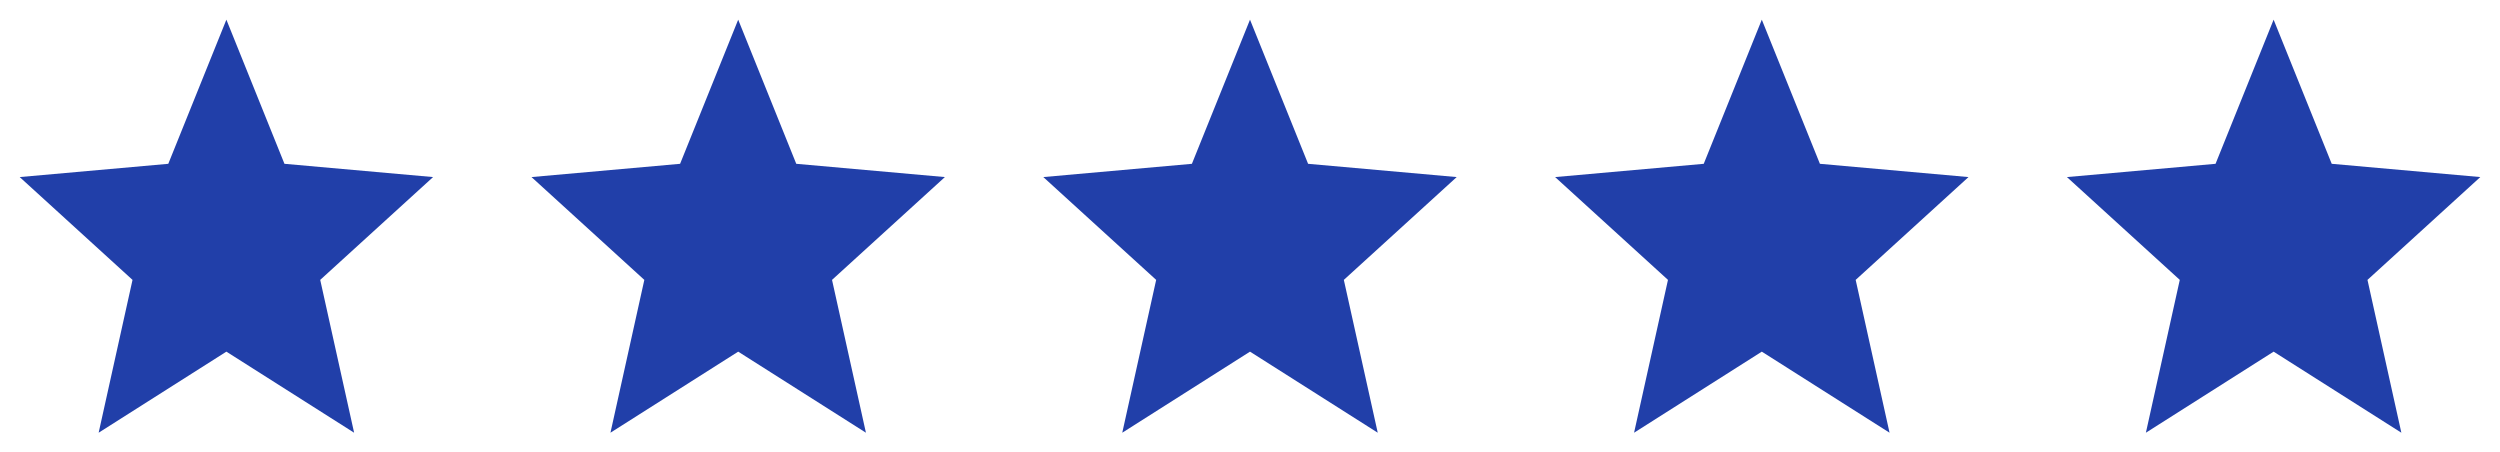
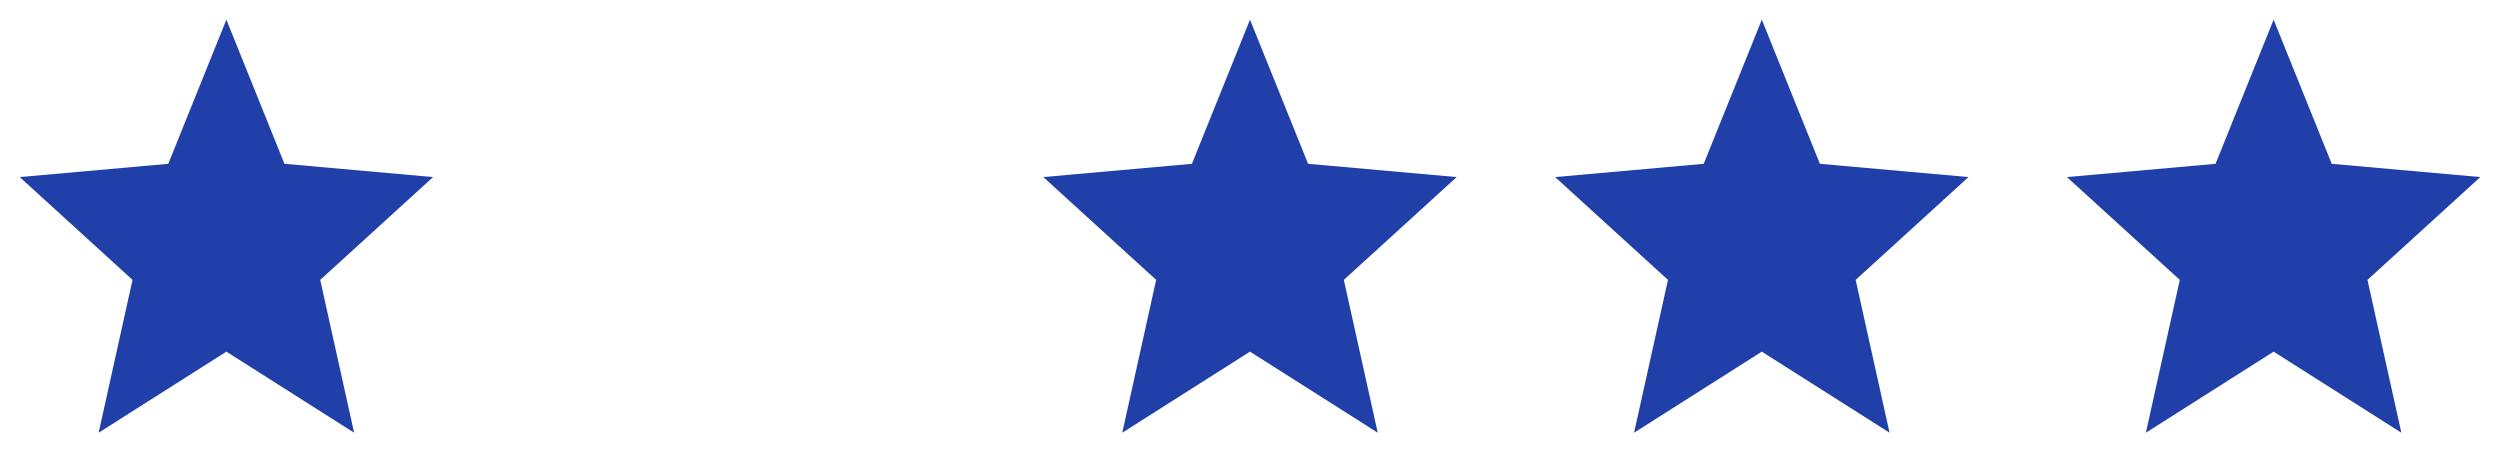
<svg xmlns="http://www.w3.org/2000/svg" width="105" height="19" viewBox="0 0 105 19" fill="none">
  <desc>
			Created with Pixso.
	</desc>
  <defs>
    <clipPath id="clip10_588">
      <rect id="ic:outline-star-purple500" width="19.016" height="19" fill="white" fill-opacity="0" />
    </clipPath>
    <clipPath id="clip10_590">
-       <rect id="ic:outline-star-purple500" width="19.016" height="19" transform="translate(21.496 0)" fill="white" fill-opacity="0" />
-     </clipPath>
+       </clipPath>
    <clipPath id="clip10_592">
      <rect id="ic:outline-star-purple500" width="19.016" height="19" transform="translate(42.992 0)" fill="white" fill-opacity="0" />
    </clipPath>
    <clipPath id="clip10_594">
      <rect id="ic:outline-star-purple500" width="19.016" height="19" transform="translate(64.488 0)" fill="white" fill-opacity="0" />
    </clipPath>
    <clipPath id="clip10_596">
      <rect id="ic:outline-star-purple500" width="19.016" height="19" transform="translate(85.984 0)" fill="white" fill-opacity="0" />
    </clipPath>
  </defs>
  <rect id="ic:outline-star-purple500" width="19.016" height="19" fill="#FFFFFF" fill-opacity="0" />
  <g clip-path="url(#clip10_588)">
    <path id="Vector" d="M9.508 14.769L14.873 18.174L13.449 11.755L18.189 7.437L11.947 6.88L9.508 0.826L7.068 6.88L0.827 7.437L5.566 11.755L4.143 18.174L9.508 14.769Z" fill="#213FA9" fill-opacity="1" fill-rule="nonzero" />
  </g>
  <rect id="ic:outline-star-purple500" width="19.016" height="19" transform="translate(21.496 0)" fill="#FFFFFF" fill-opacity="0" />
  <g clip-path="url(#clip10_590)">
-     <path id="Vector" d="M31.004 14.769L36.369 18.174L34.945 11.755L39.685 7.437L33.443 6.88L31.004 0.826L28.564 6.88L22.323 7.437L27.062 11.755L25.639 18.174L31.004 14.769Z" fill="#213FA9" fill-opacity="1" fill-rule="nonzero" />
-   </g>
-   <rect id="ic:outline-star-purple500" width="19.016" height="19" transform="translate(42.992 0)" fill="#FFFFFF" fill-opacity="0" />
+     </g>
  <g clip-path="url(#clip10_592)">
    <path id="Vector" d="M52.5 14.769L57.865 18.174L56.441 11.755L61.181 7.437L54.94 6.88L52.5 0.826L50.06 6.88L43.819 7.437L48.559 11.755L47.135 18.174L52.5 14.769Z" fill="#213FA9" fill-opacity="1" fill-rule="nonzero" />
  </g>
-   <rect id="ic:outline-star-purple500" width="19.016" height="19" transform="translate(64.488 0)" fill="#FFFFFF" fill-opacity="0" />
  <g clip-path="url(#clip10_594)">
    <path id="Vector" d="M73.996 14.769L79.361 18.174L77.938 11.755L82.677 7.437L76.436 6.88L73.996 0.826L71.557 6.88L65.315 7.437L70.055 11.755L68.631 18.174L73.996 14.769Z" fill="#213FA9" fill-opacity="1" fill-rule="nonzero" />
  </g>
  <rect id="ic:outline-star-purple500" width="19.016" height="19" transform="translate(85.984 0)" fill="#FFFFFF" fill-opacity="0" />
  <g clip-path="url(#clip10_596)">
    <path id="Vector" d="M95.492 14.769L100.857 18.174L99.434 11.755L104.173 7.437L97.932 6.88L95.492 0.826L93.053 6.88L86.811 7.437L91.551 11.755L90.127 18.174L95.492 14.769Z" fill="#213FA9" fill-opacity="1" fill-rule="nonzero" />
  </g>
</svg>